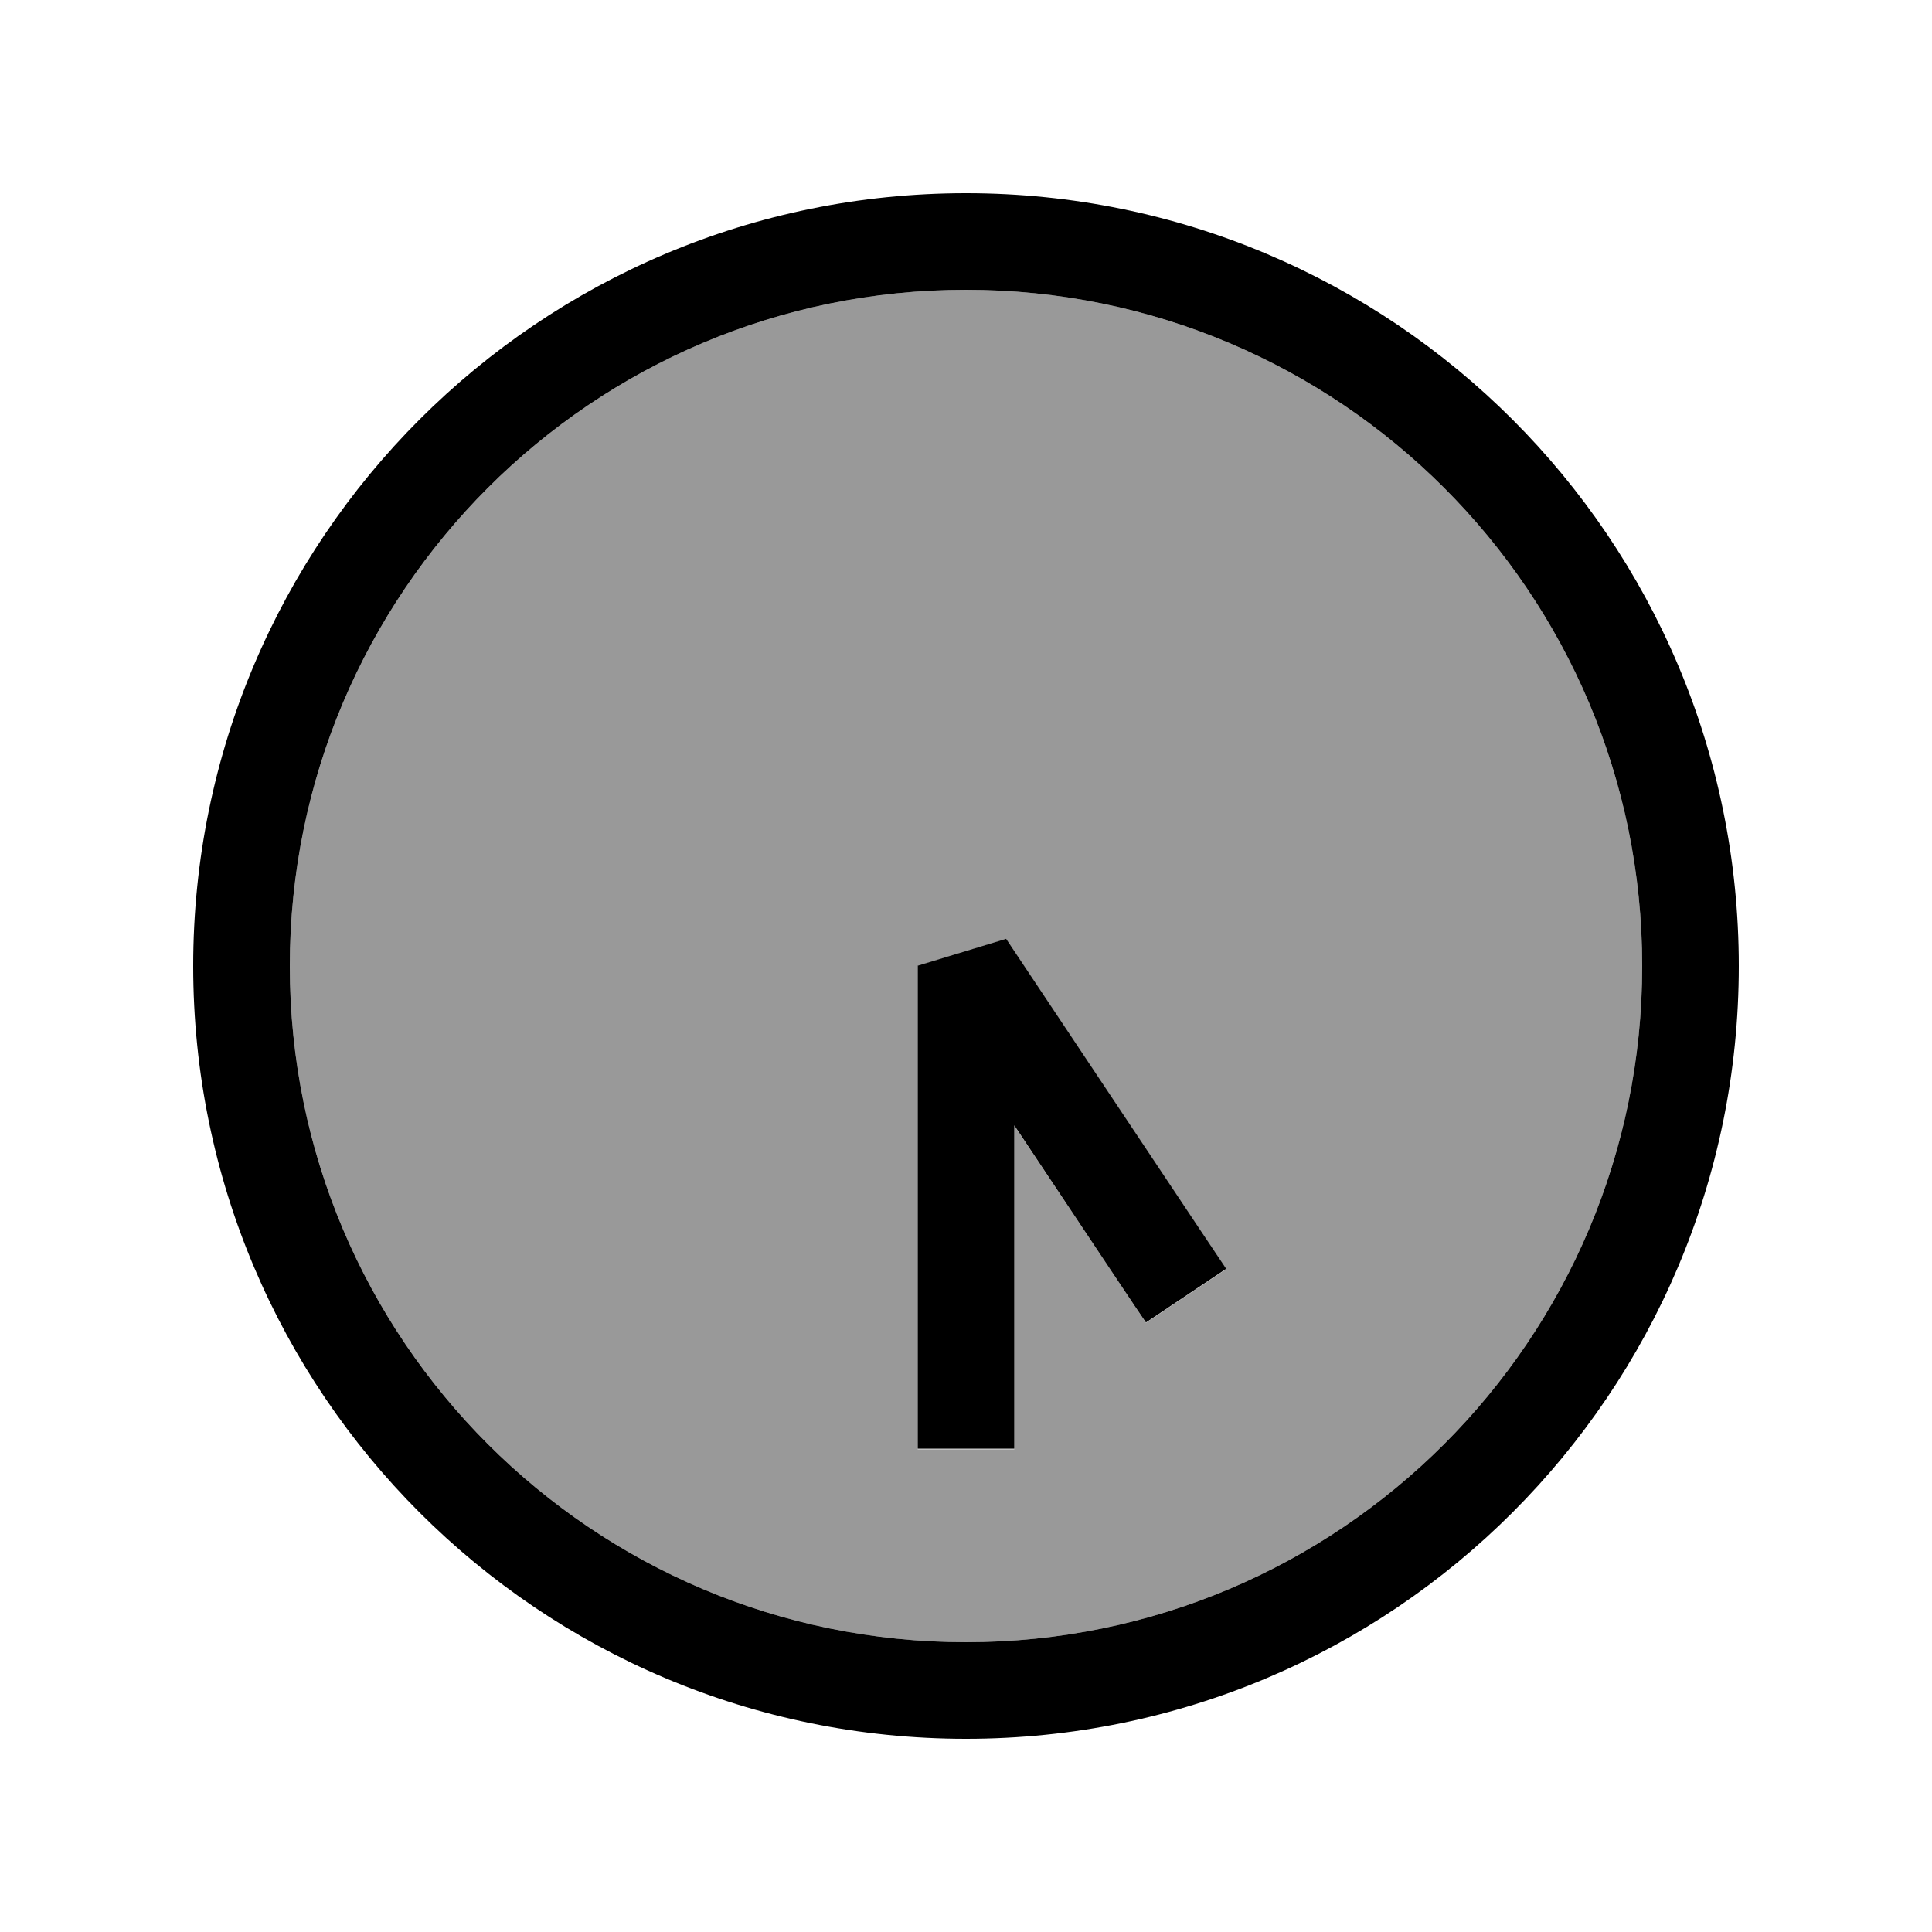
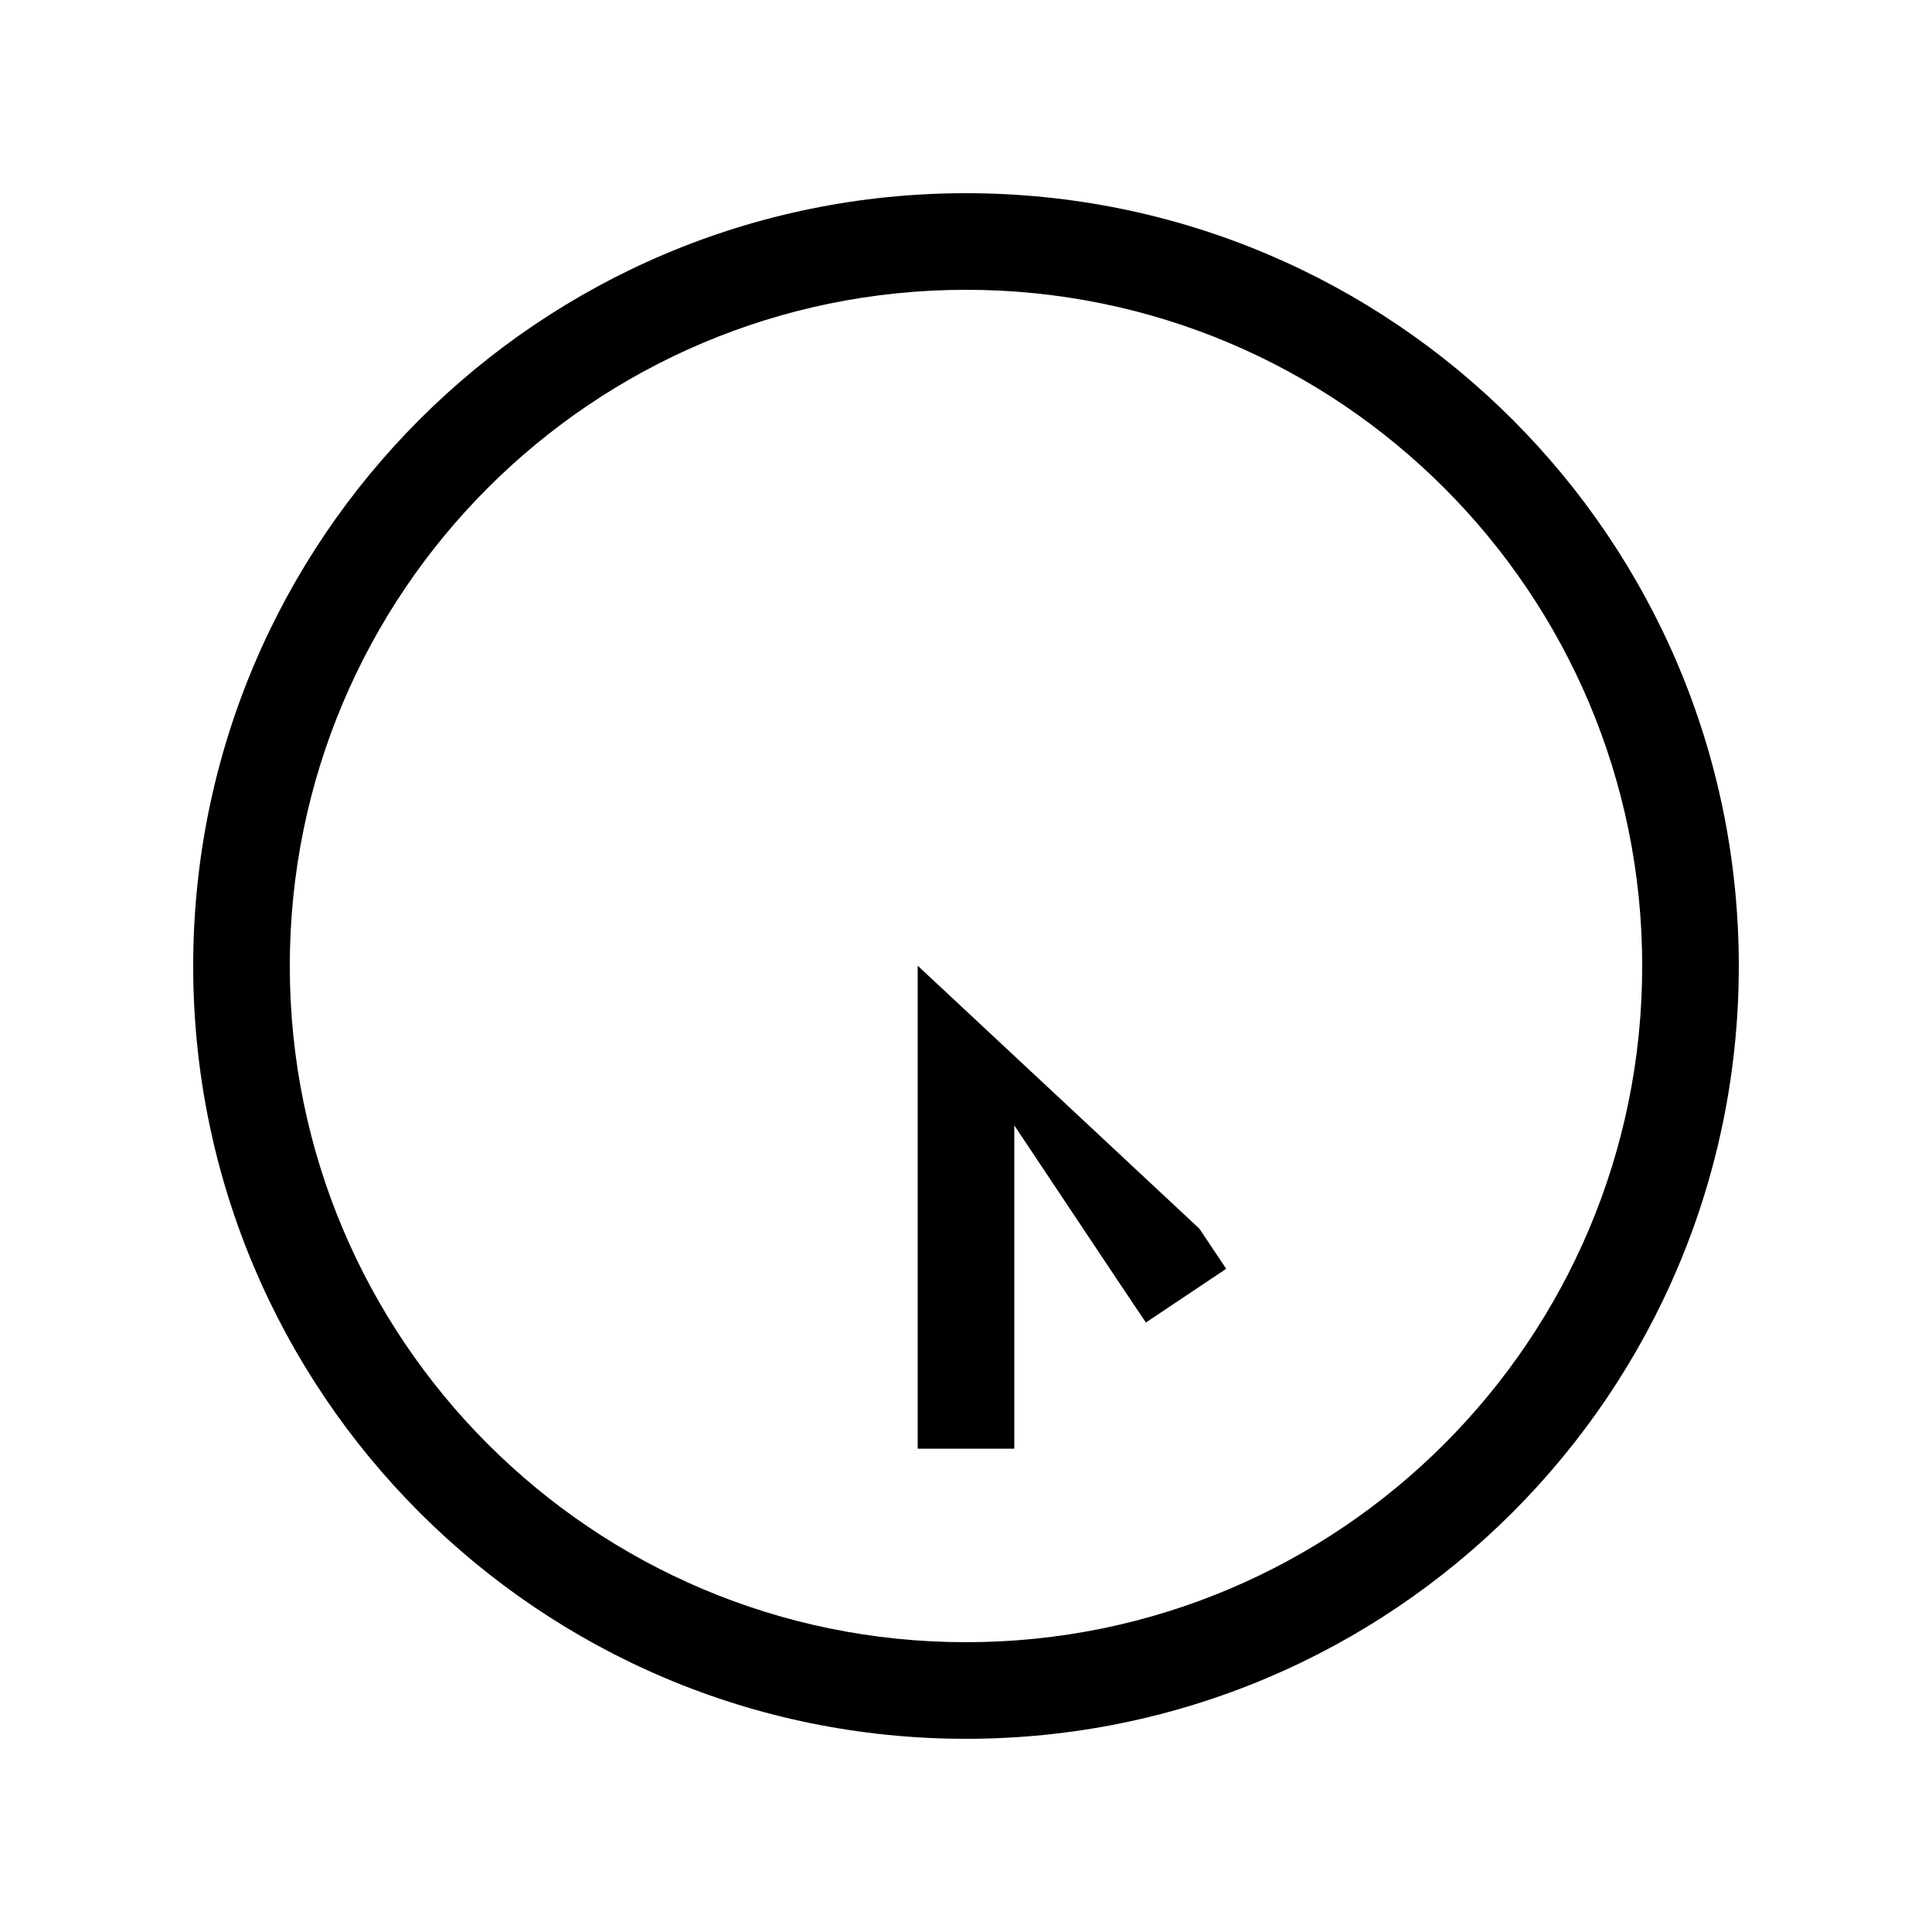
<svg xmlns="http://www.w3.org/2000/svg" viewBox="0 0 640 640">
-   <path opacity=".4" fill="currentColor" d="M96 320C96 443.7 196.3 544 320 544C443.7 544 544 443.7 544 320C544 196.3 443.7 96 320 96C196.3 96 96 196.3 96 320zM304 320L333.3 311.1L397.3 407.1L406.2 420.4L379.6 438.2C378 435.8 363.5 414 336 372.9L336 480.1L304 480.1L304 320.1z" />
-   <path fill="currentColor" d="M96 320C96 196.3 196.3 96 320 96C443.7 96 544 196.3 544 320C544 443.7 443.7 544 320 544C196.3 544 96 443.7 96 320zM576 320C576 178.6 461.4 64 320 64C178.6 64 64 178.6 64 320C64 461.4 178.6 576 320 576C461.4 576 576 461.4 576 320zM336 464L336 372.8C363.4 413.9 377.9 435.7 379.6 438.1L406.2 420.3L397.3 407L333.3 311L304 319.9L304 479.9L336 479.9L336 463.9z" />
+   <path fill="currentColor" d="M96 320C96 196.3 196.3 96 320 96C443.7 96 544 196.3 544 320C544 443.7 443.7 544 320 544C196.3 544 96 443.7 96 320zM576 320C576 178.6 461.4 64 320 64C178.6 64 64 178.6 64 320C64 461.4 178.6 576 320 576C461.4 576 576 461.4 576 320zM336 464L336 372.8C363.4 413.9 377.9 435.7 379.6 438.1L406.2 420.3L397.3 407L304 319.9L304 479.9L336 479.9L336 463.9z" />
</svg>